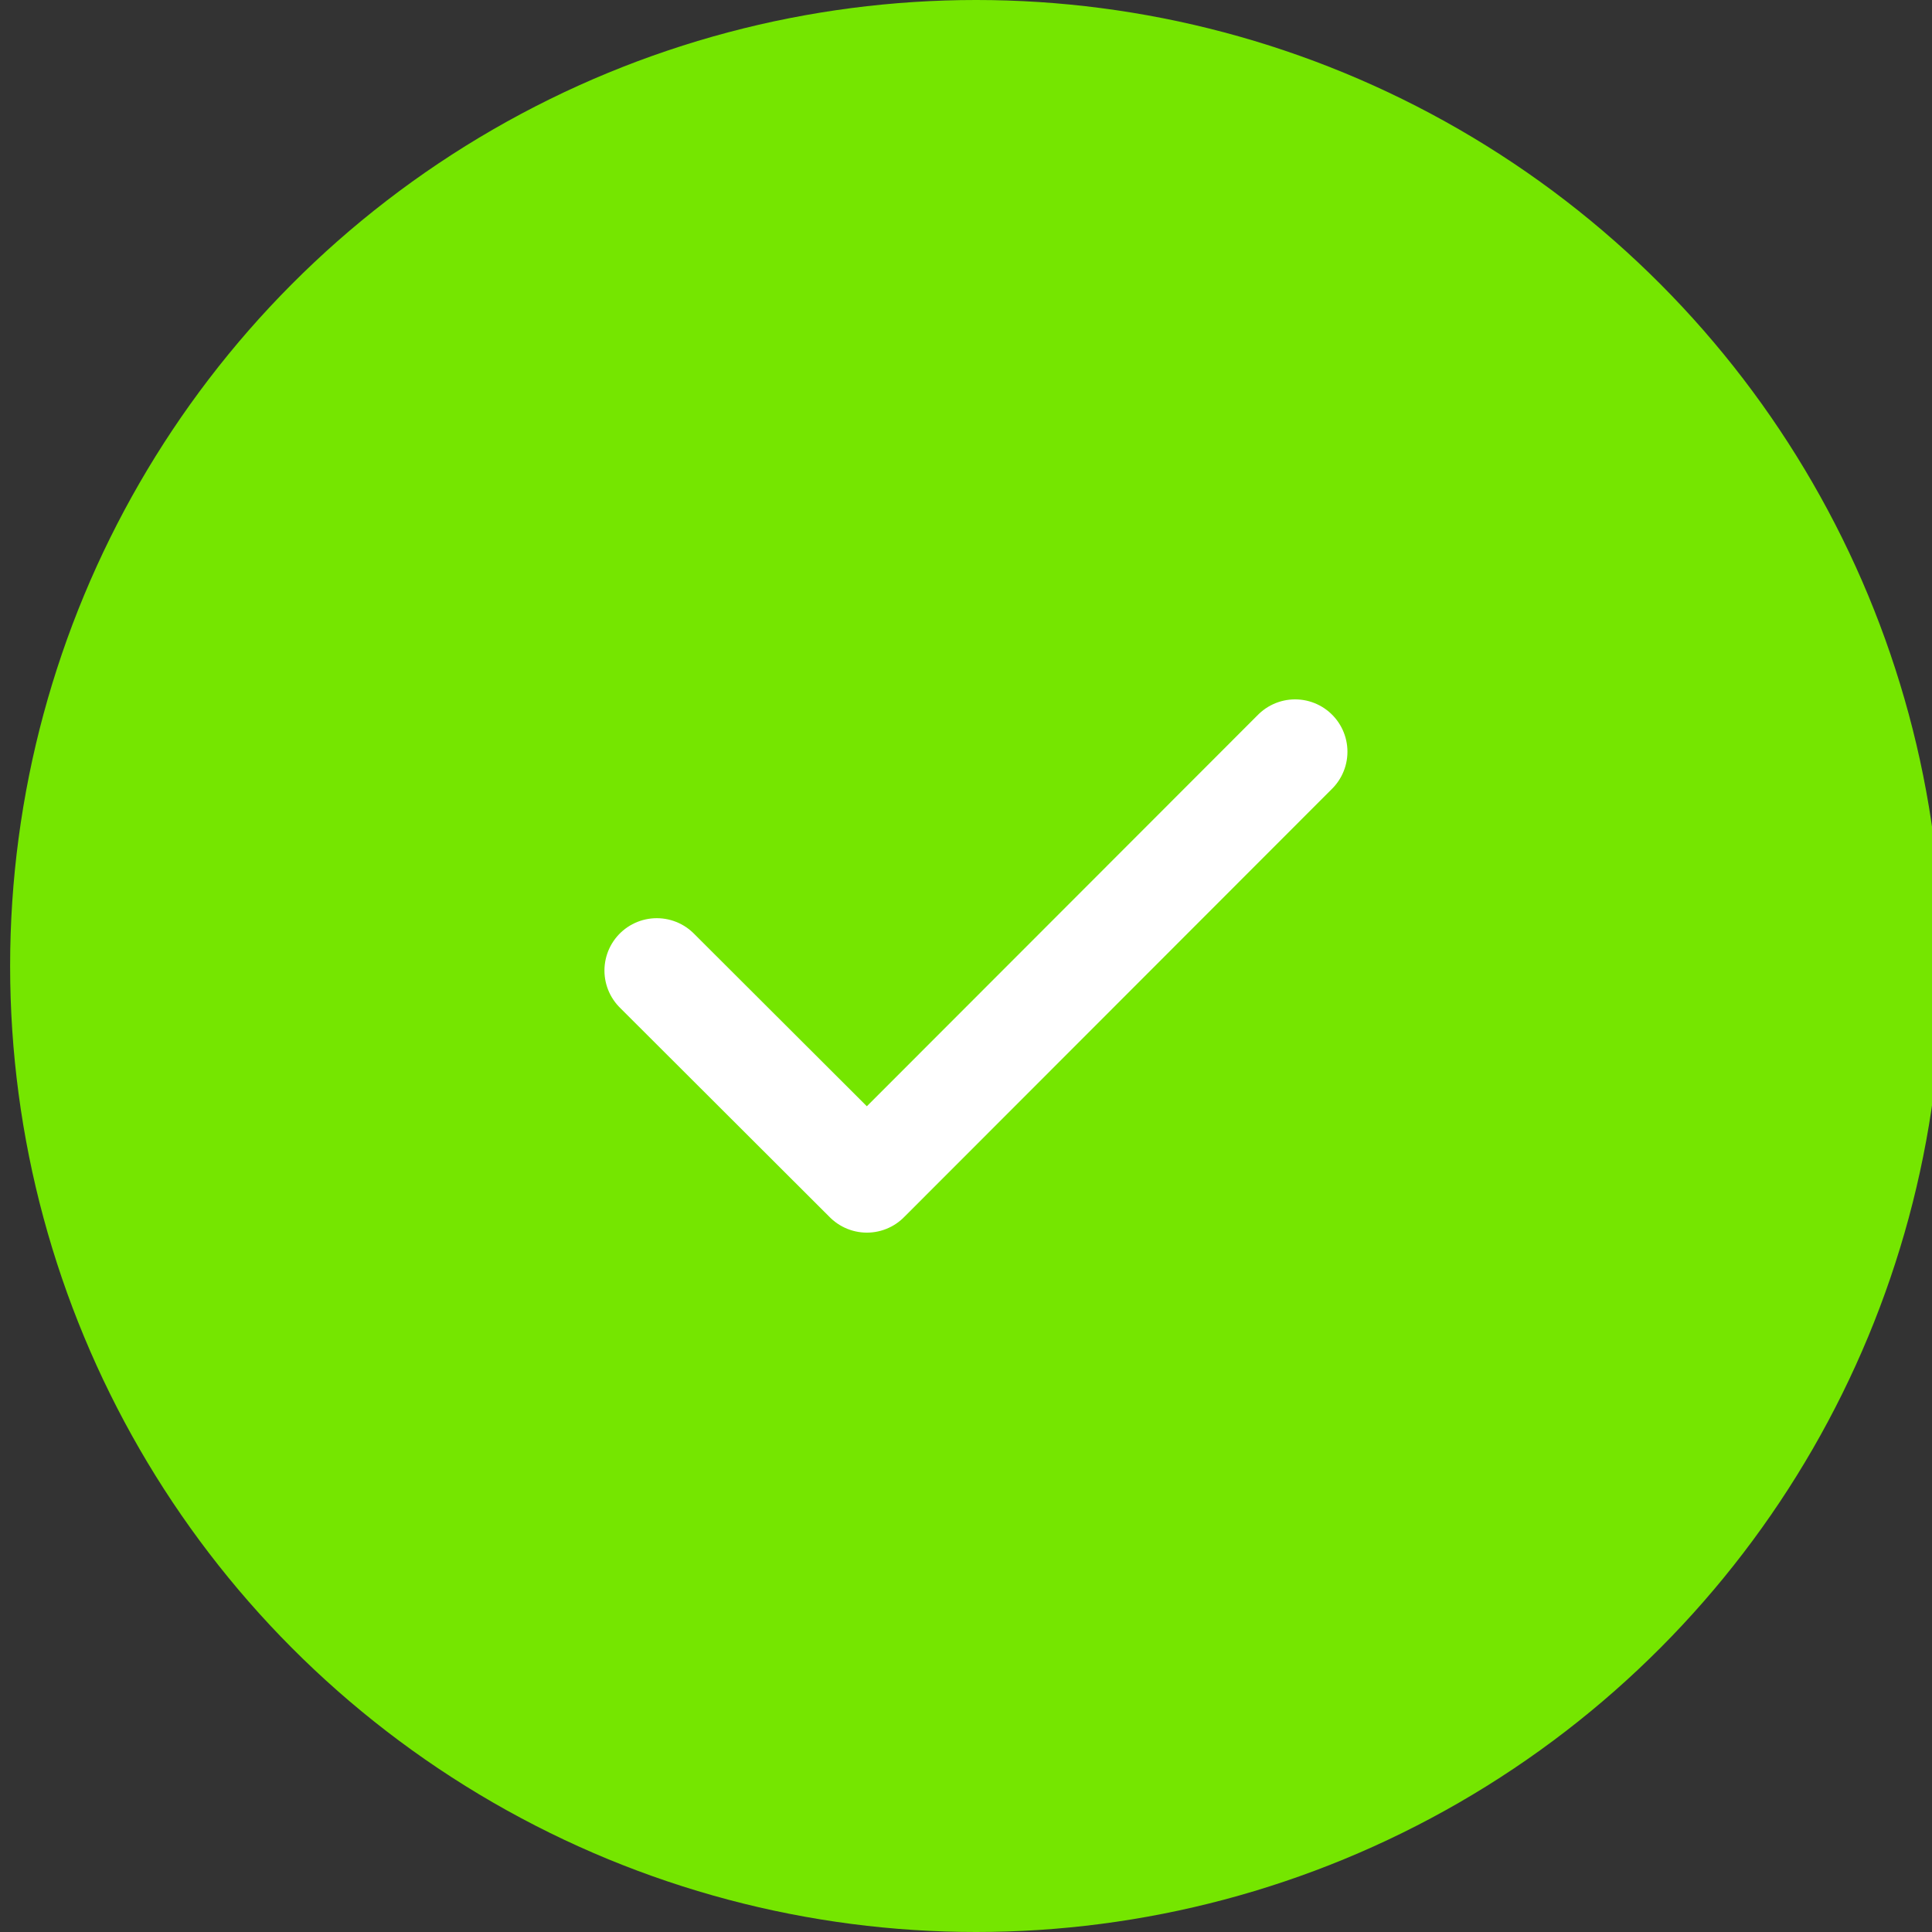
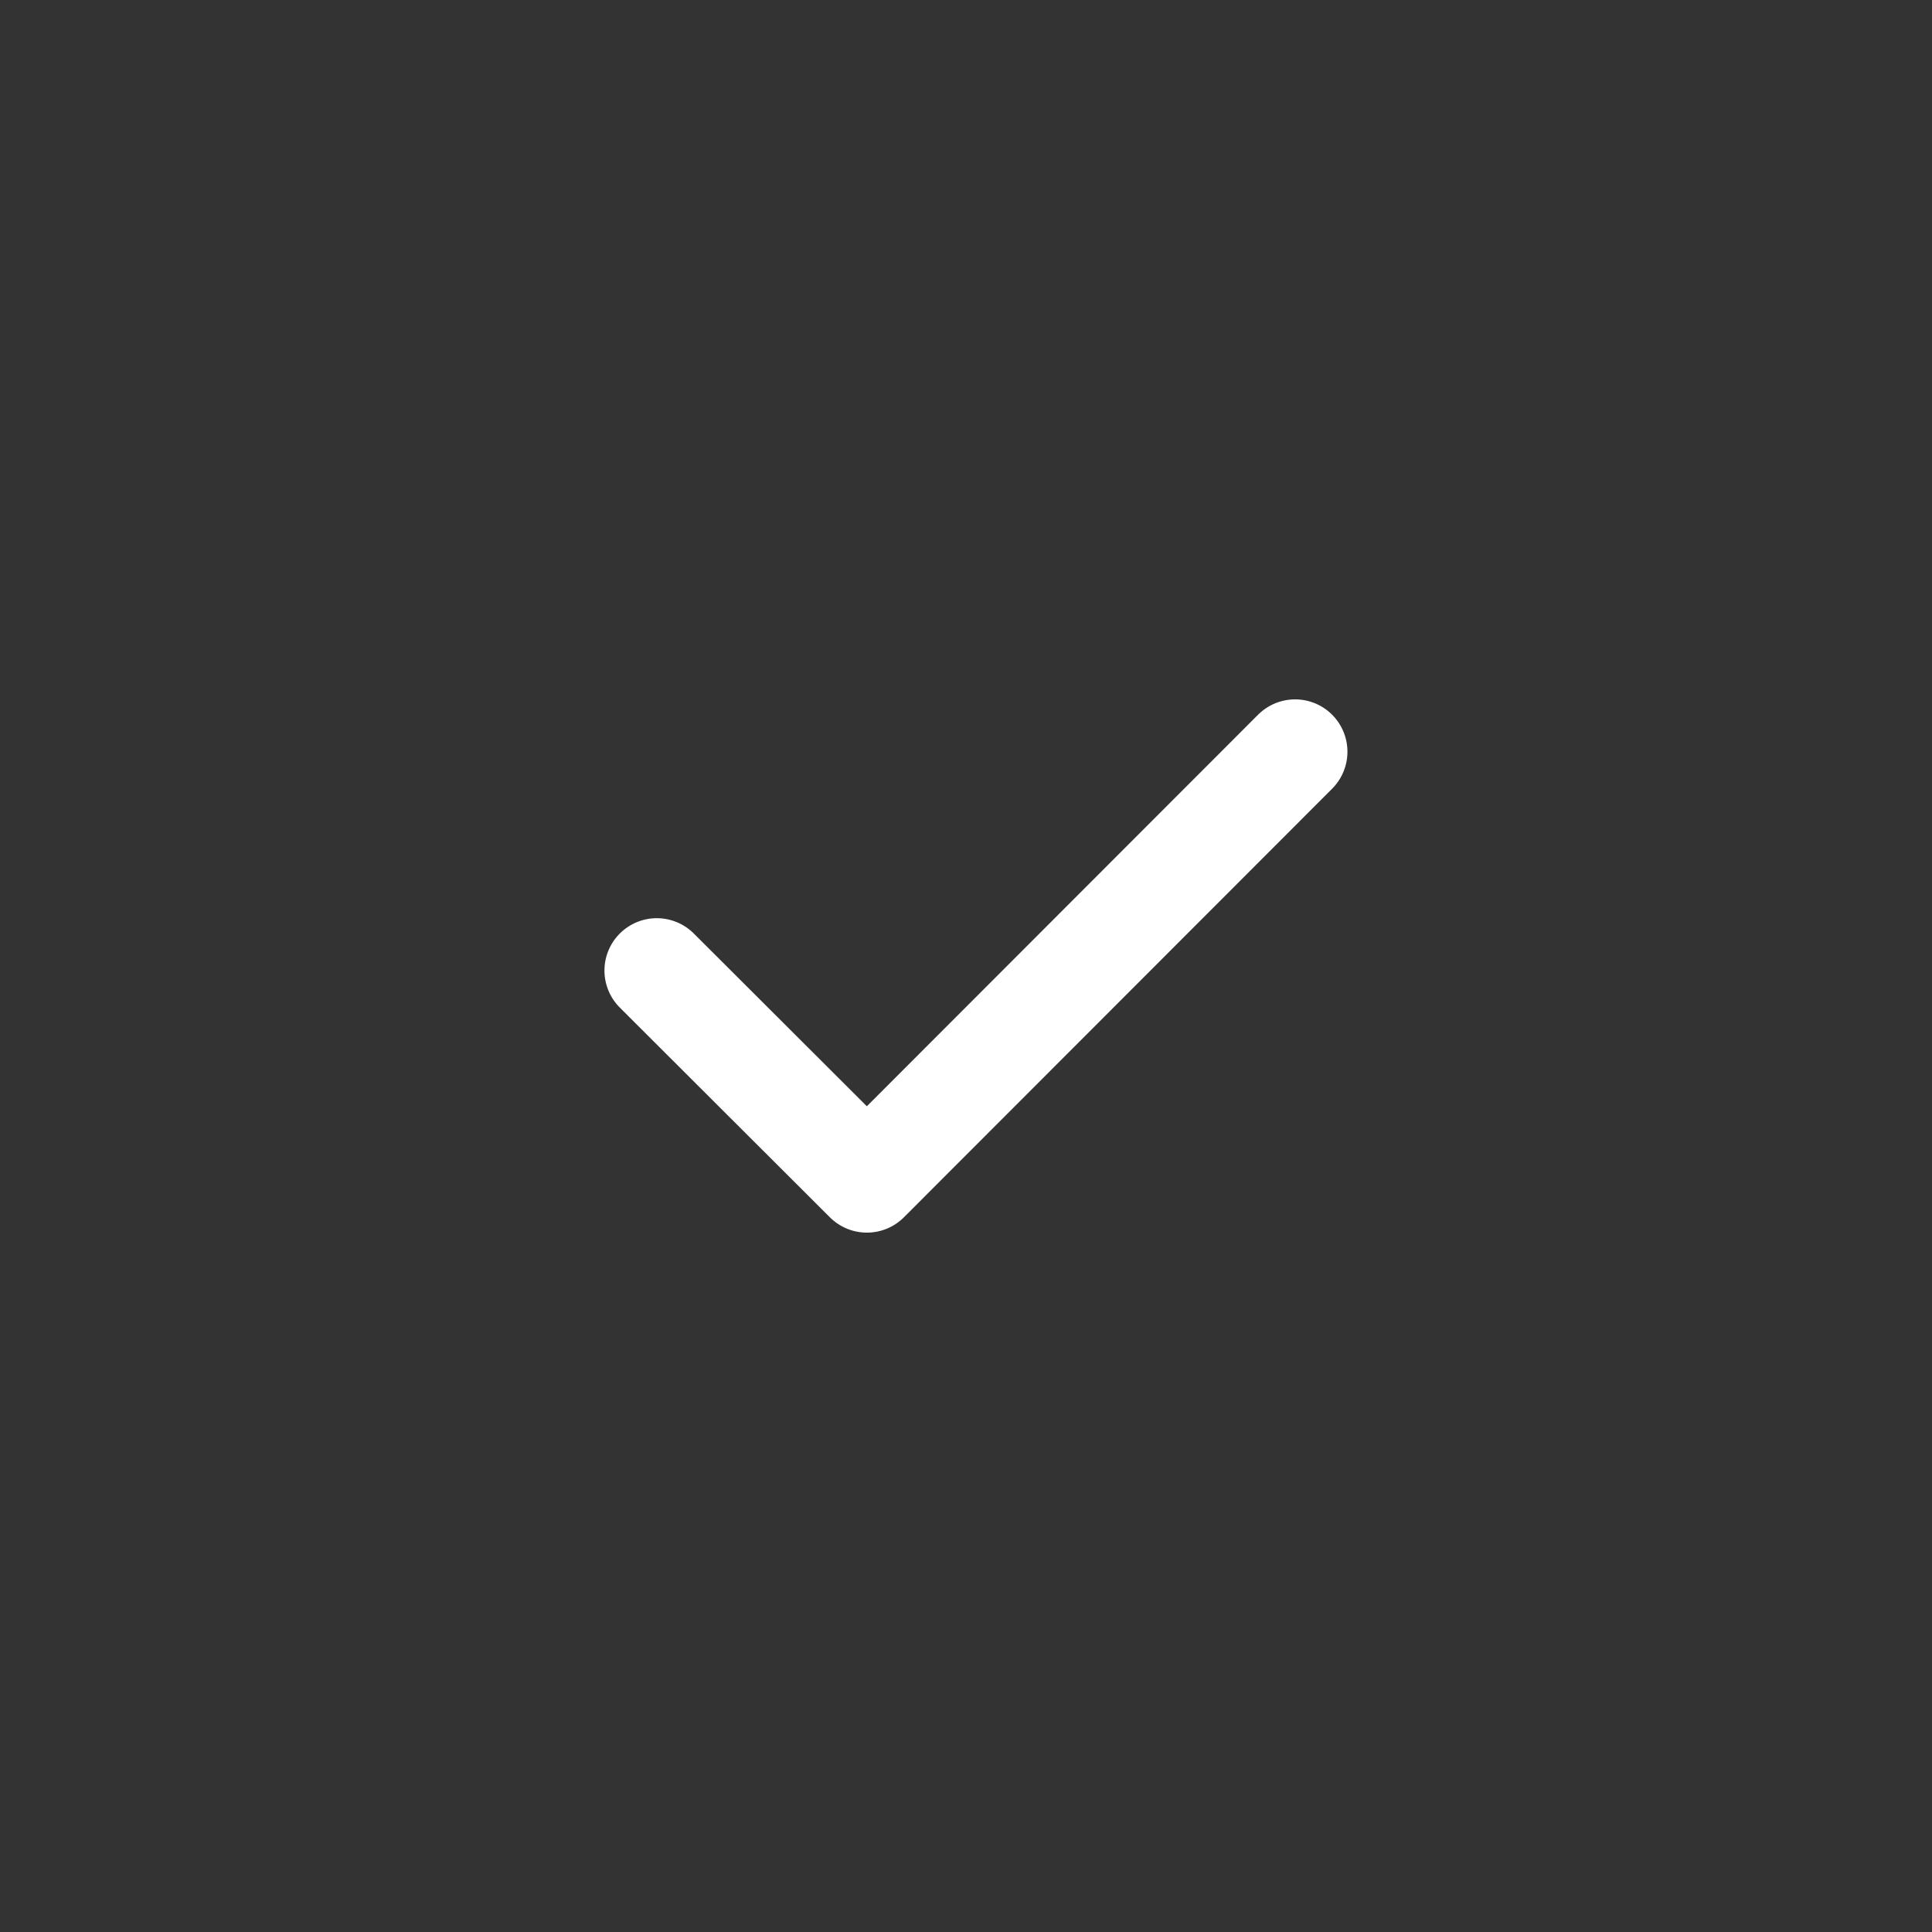
<svg xmlns="http://www.w3.org/2000/svg" id="Layer_1" viewBox="0 0 55.36 55.36">
  <rect x="0" y="0" width="55.36" height="55.36" fill="#333333" stroke="none" />
  <defs>
    <style>.cls-1{fill:#75e600;stroke-width:0px;}.cls-2{fill:none;stroke:#fff;stroke-linecap:round;stroke-linejoin:round;stroke-width:3px;}</style>
  </defs>
-   <circle class="cls-1" cx="27.97" cy="27.68" r="27.68" />
  <polyline class="cls-2" points="18.82 27.81 24.84 33.82 37.11 21.54" />
</svg>